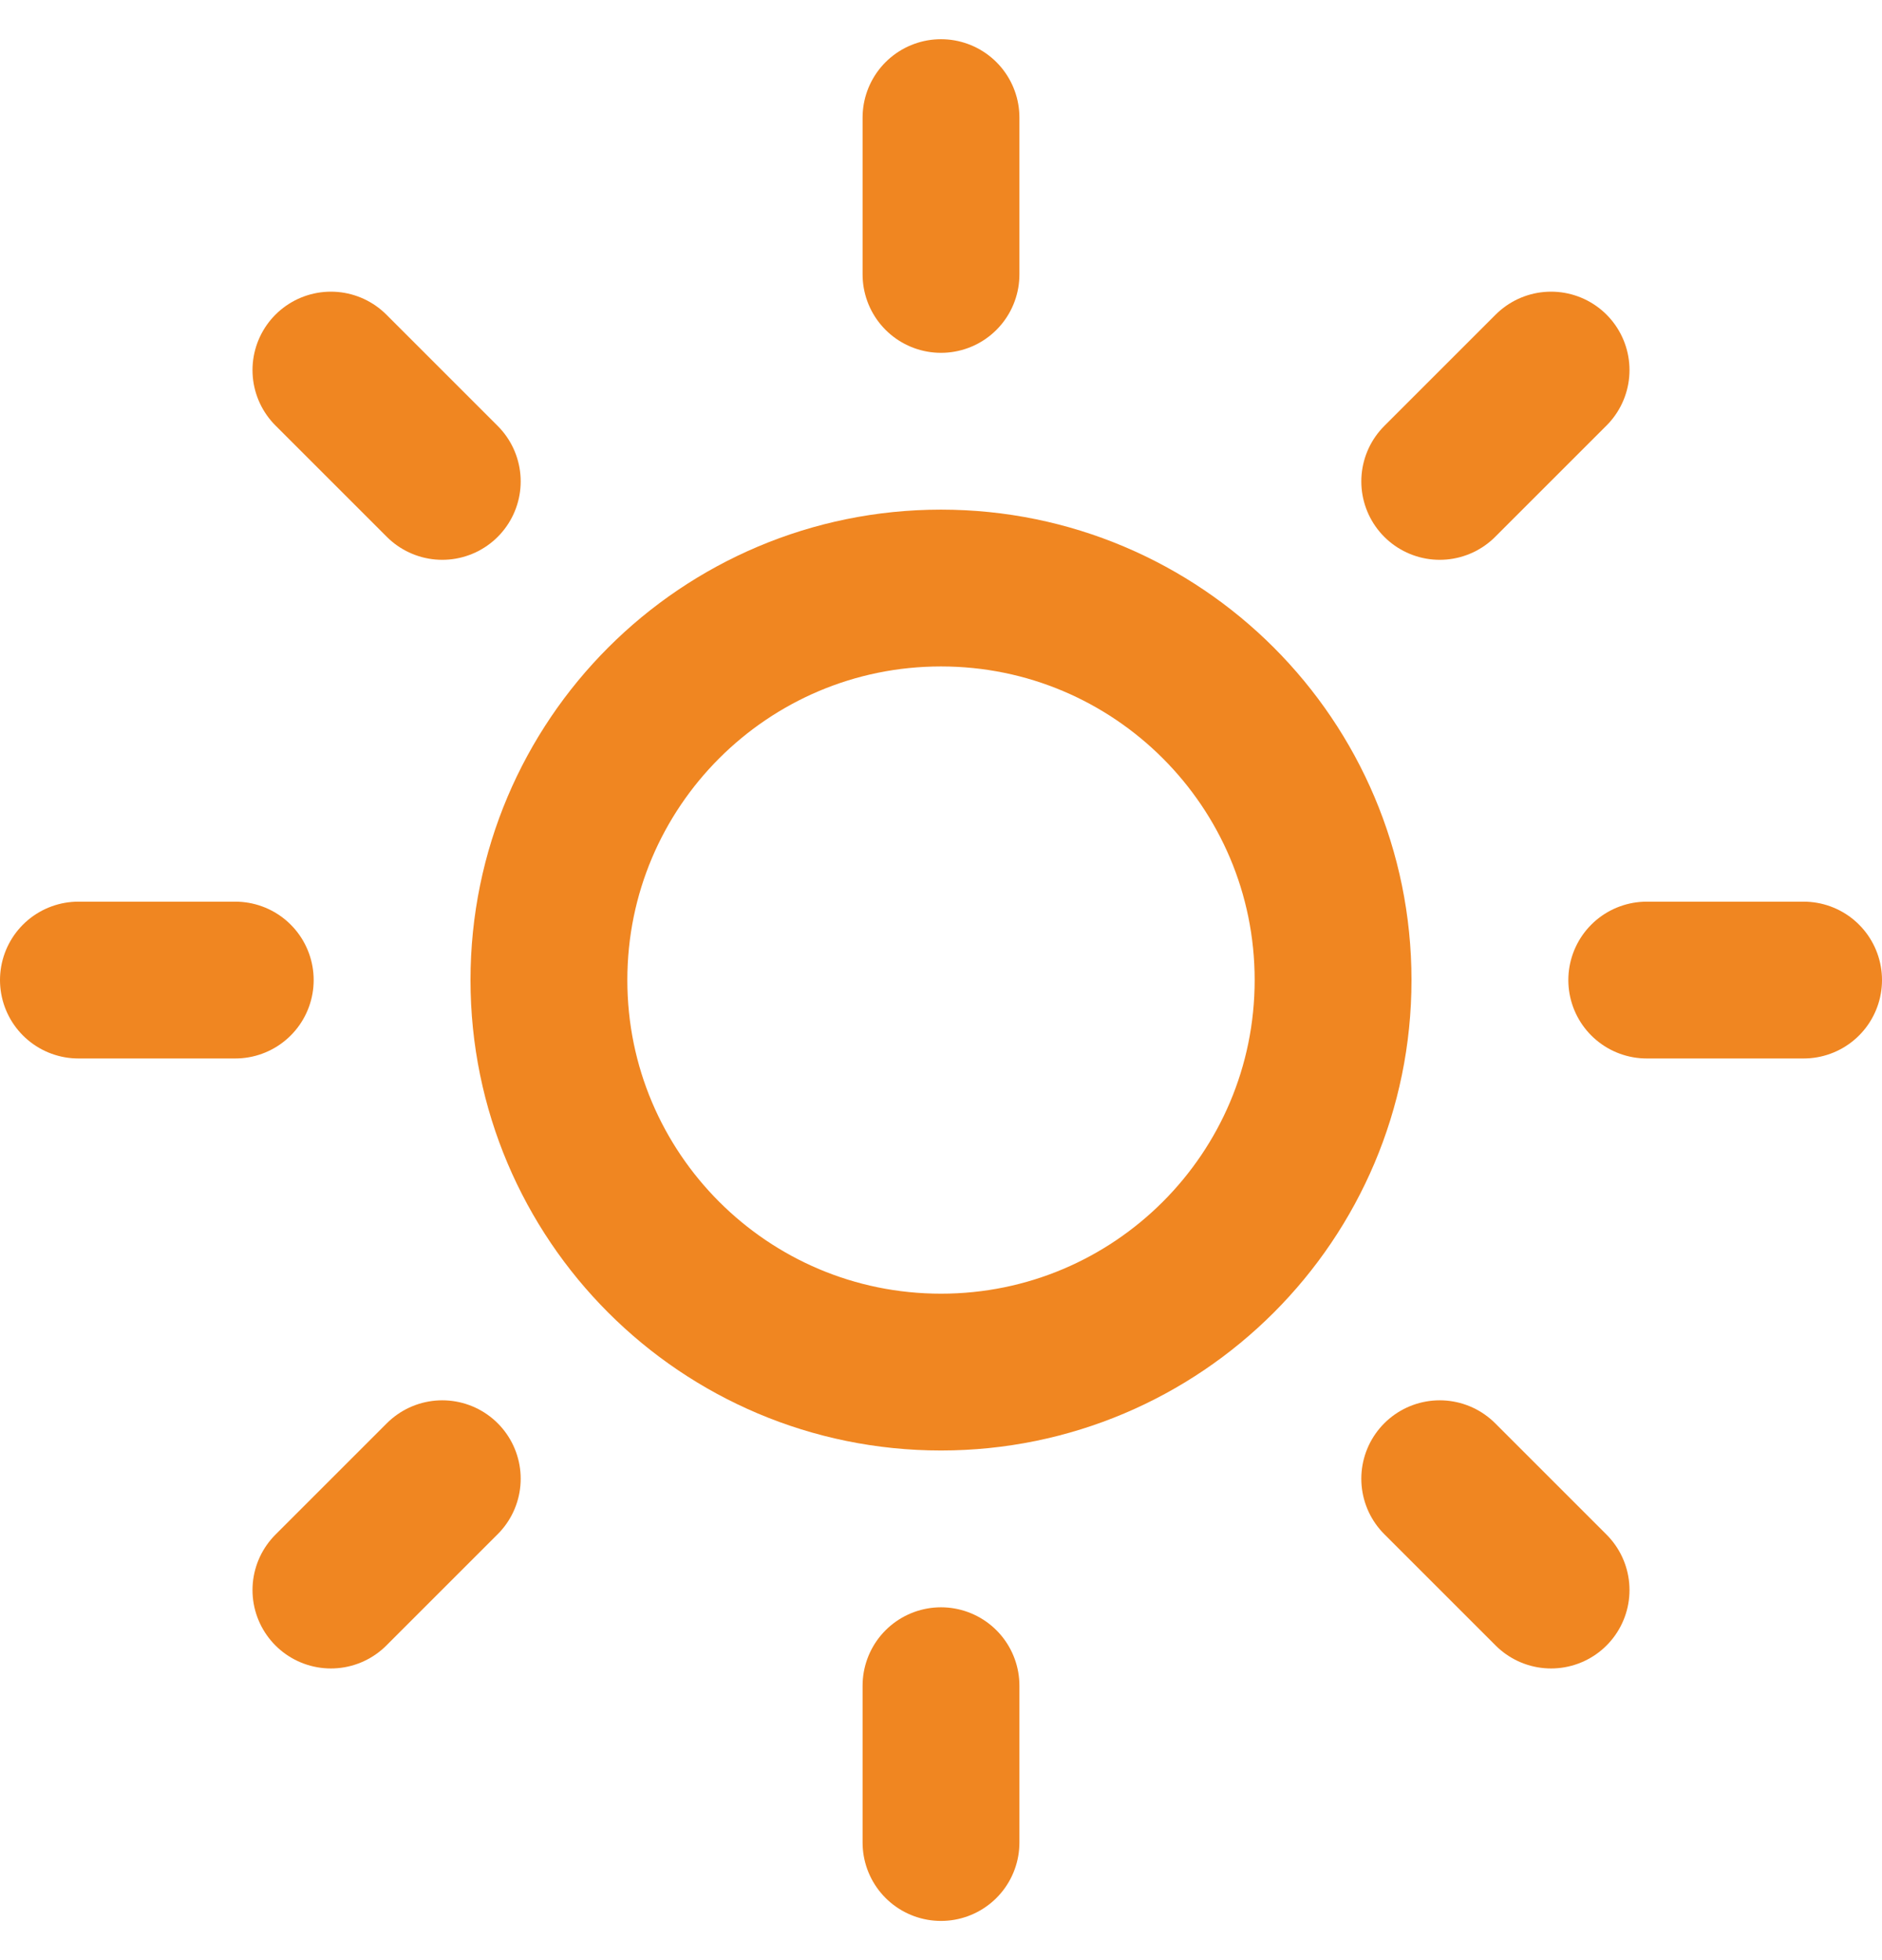
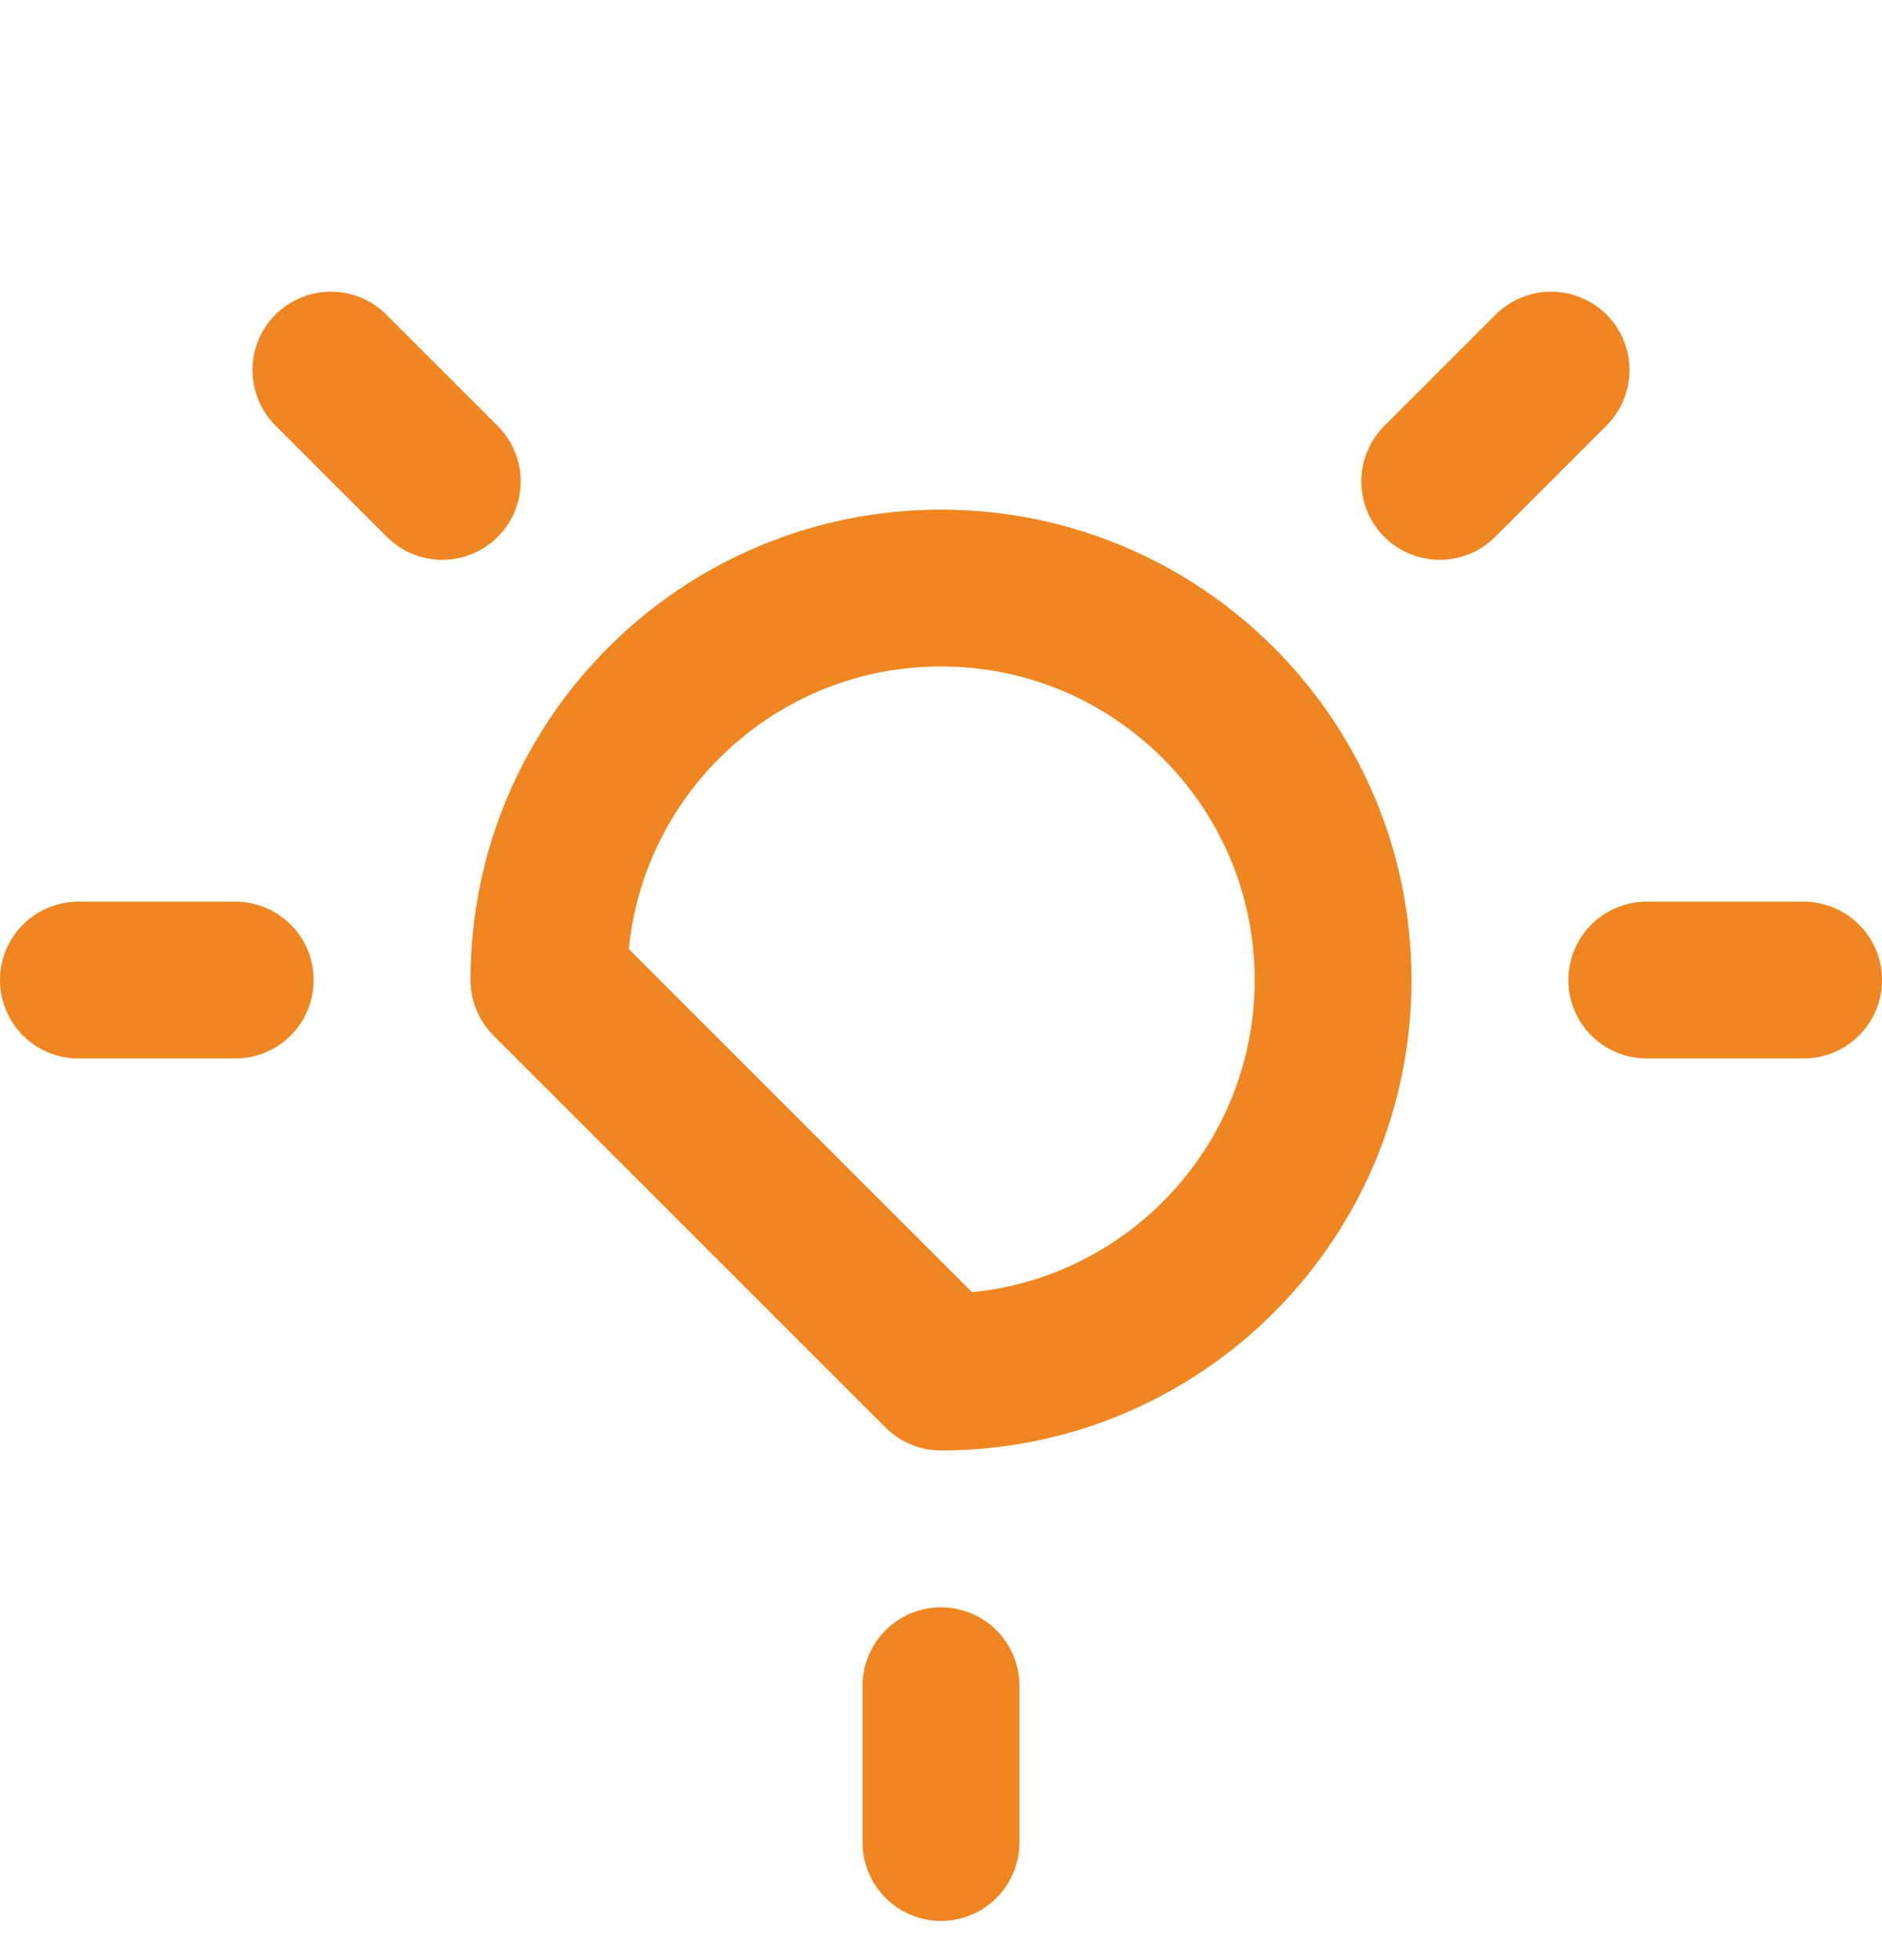
<svg xmlns="http://www.w3.org/2000/svg" width="24" height="25" viewBox="0 0 24 25" fill="none">
  <g clip-path="url(#clip0_8651_399)">
    <path d="M12 21.5V23.5" stroke="#F08621" stroke-width="2" stroke-linecap="round" stroke-linejoin="round" />
-     <path d="M18.36 18.86L19.78 20.28" stroke="#F08621" stroke-width="2" stroke-linecap="round" stroke-linejoin="round" />
-     <path d="M4.22 20.28L5.64 18.86" stroke="#F08621" stroke-width="2" stroke-linecap="round" stroke-linejoin="round" />
    <path d="M21 12.5H23" stroke="#F08621" stroke-width="2" stroke-linecap="round" stroke-linejoin="round" />
    <path d="M1 12.5H3" stroke="#F08621" stroke-width="2" stroke-linecap="round" stroke-linejoin="round" />
-     <path d="M12 17.5C14.761 17.5 17 15.261 17 12.5C17 9.739 14.761 7.5 12 7.5C9.239 7.5 7 9.739 7 12.5C7 15.261 9.239 17.5 12 17.5Z" stroke="#F08621" stroke-width="2" stroke-linecap="round" stroke-linejoin="round" />
+     <path d="M12 17.5C14.761 17.5 17 15.261 17 12.5C17 9.739 14.761 7.5 12 7.5C9.239 7.5 7 9.739 7 12.5Z" stroke="#F08621" stroke-width="2" stroke-linecap="round" stroke-linejoin="round" />
    <path d="M18.36 6.14L19.78 4.72" stroke="#F08621" stroke-width="2" stroke-linecap="round" stroke-linejoin="round" />
    <path d="M4.22 4.72L5.64 6.14" stroke="#F08621" stroke-width="2" stroke-linecap="round" stroke-linejoin="round" />
-     <path d="M12 1.5V3.5" stroke="#F08621" stroke-width="2" stroke-linecap="round" stroke-linejoin="round" />
  </g>
  <defs>
    <clipPath id="clip0_8651_399">
      <rect width="24" height="24" fill="white" transform="translate(0 0.5)" />
    </clipPath>
  </defs>
</svg>